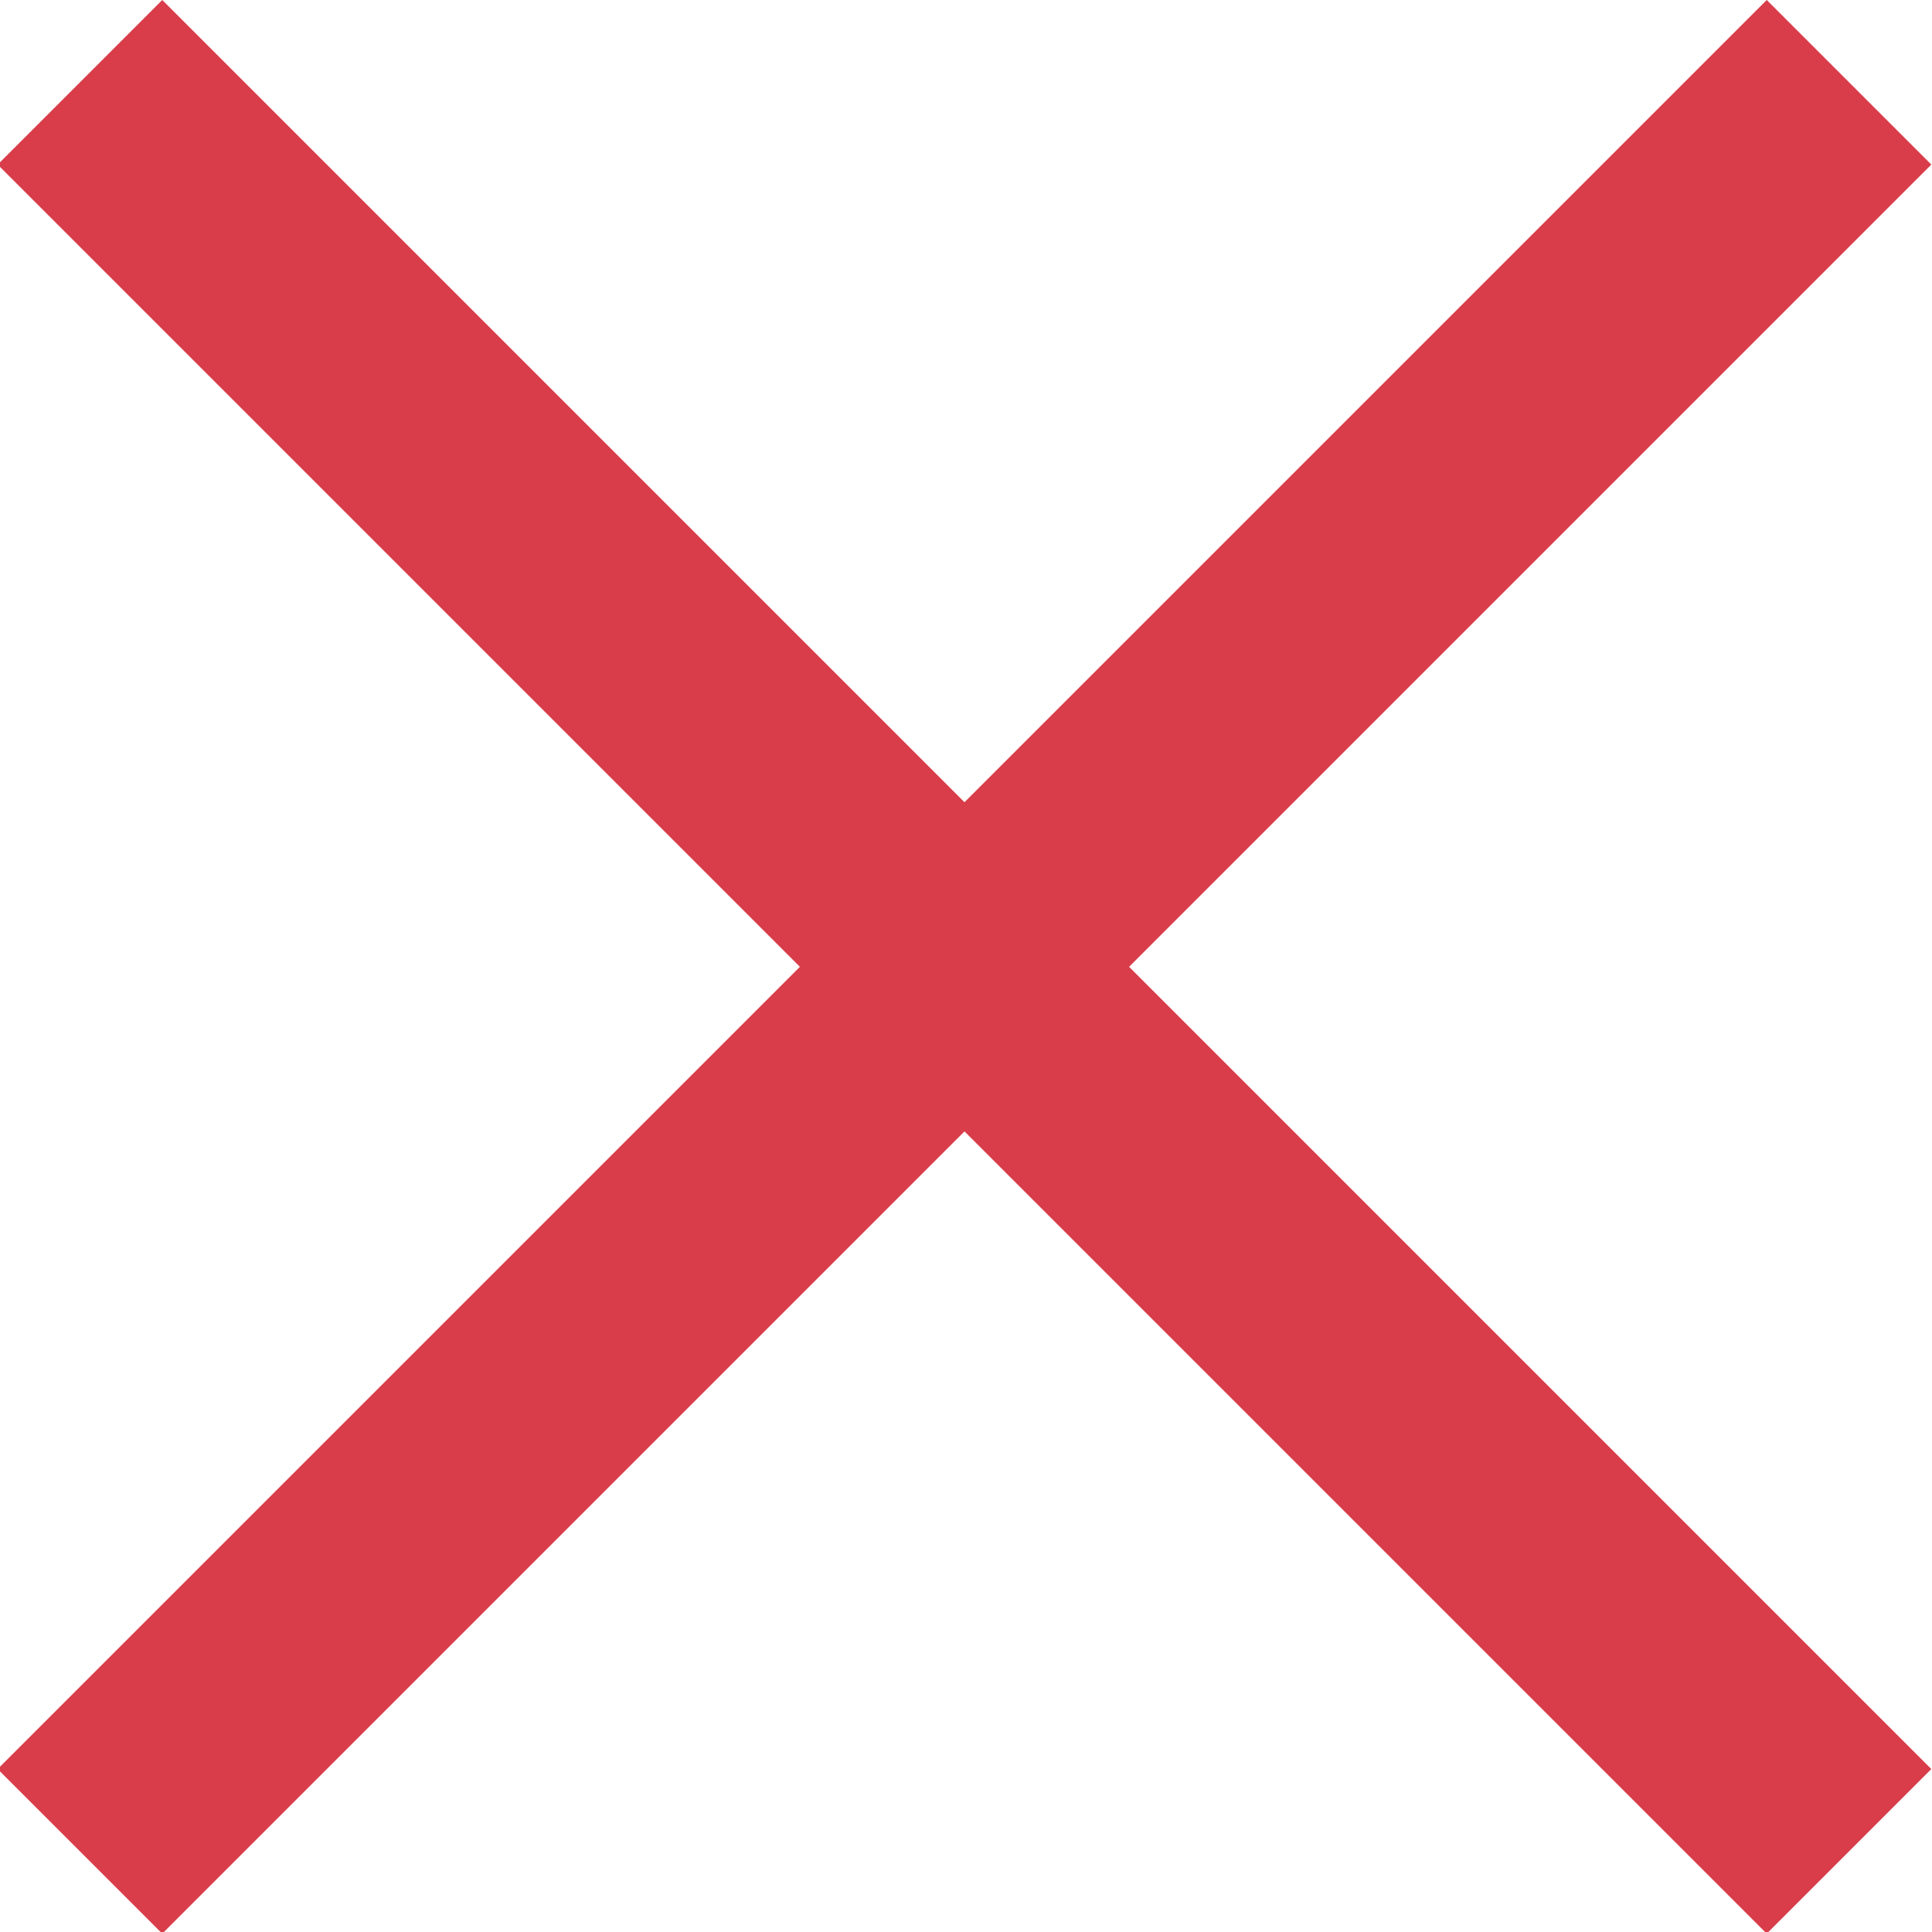
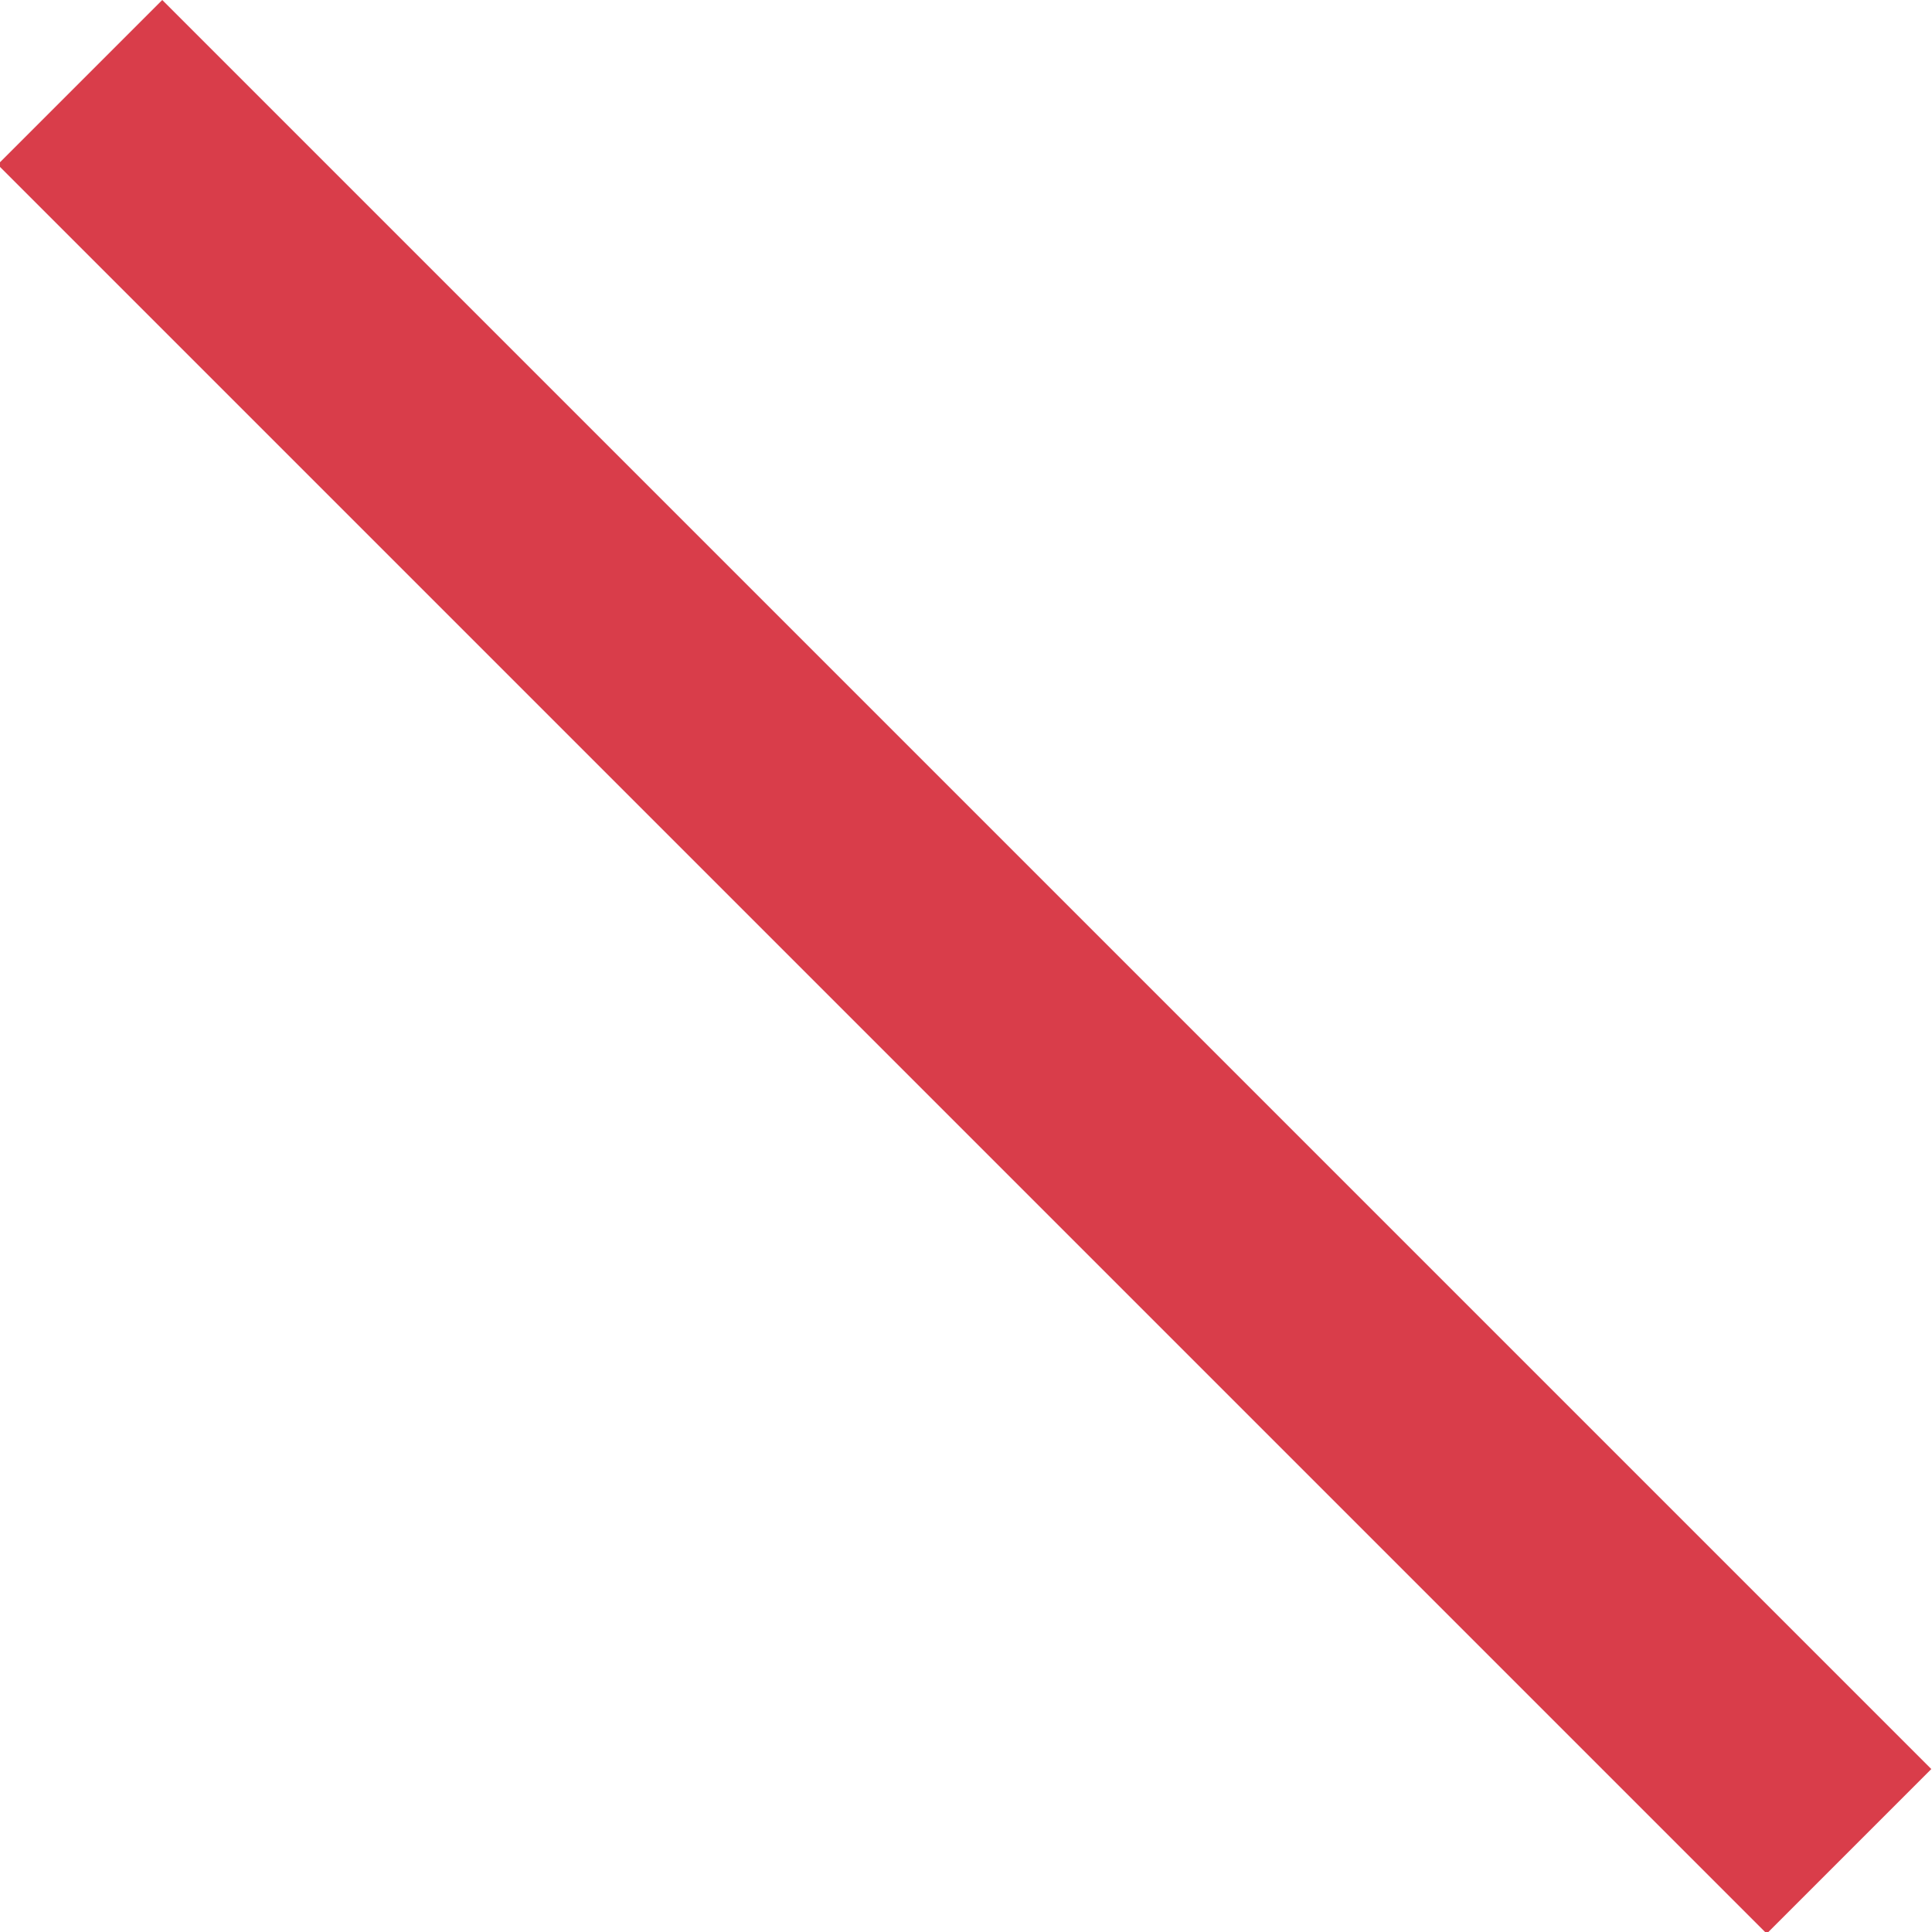
<svg xmlns="http://www.w3.org/2000/svg" version="1.1" id="Layer_1" x="0px" y="0px" viewBox="0 0 16.6 16.6" style="enable-background:new 0 0 16.6 16.6;" xml:space="preserve">
  <style type="text/css">
	.st0{fill:none;stroke:#D93D4A;stroke-width:2;}
</style>
  <g id="Group_1912" transform="translate(15.887 0.707) rotate(90)">
-     <line id="Line_27" class="st0" x1="0" y1="0" x2="15.2" y2="15.2" />
    <line id="Line_28" class="st0" x1="15.2" y1="0" x2="0" y2="15.2" />
  </g>
</svg>